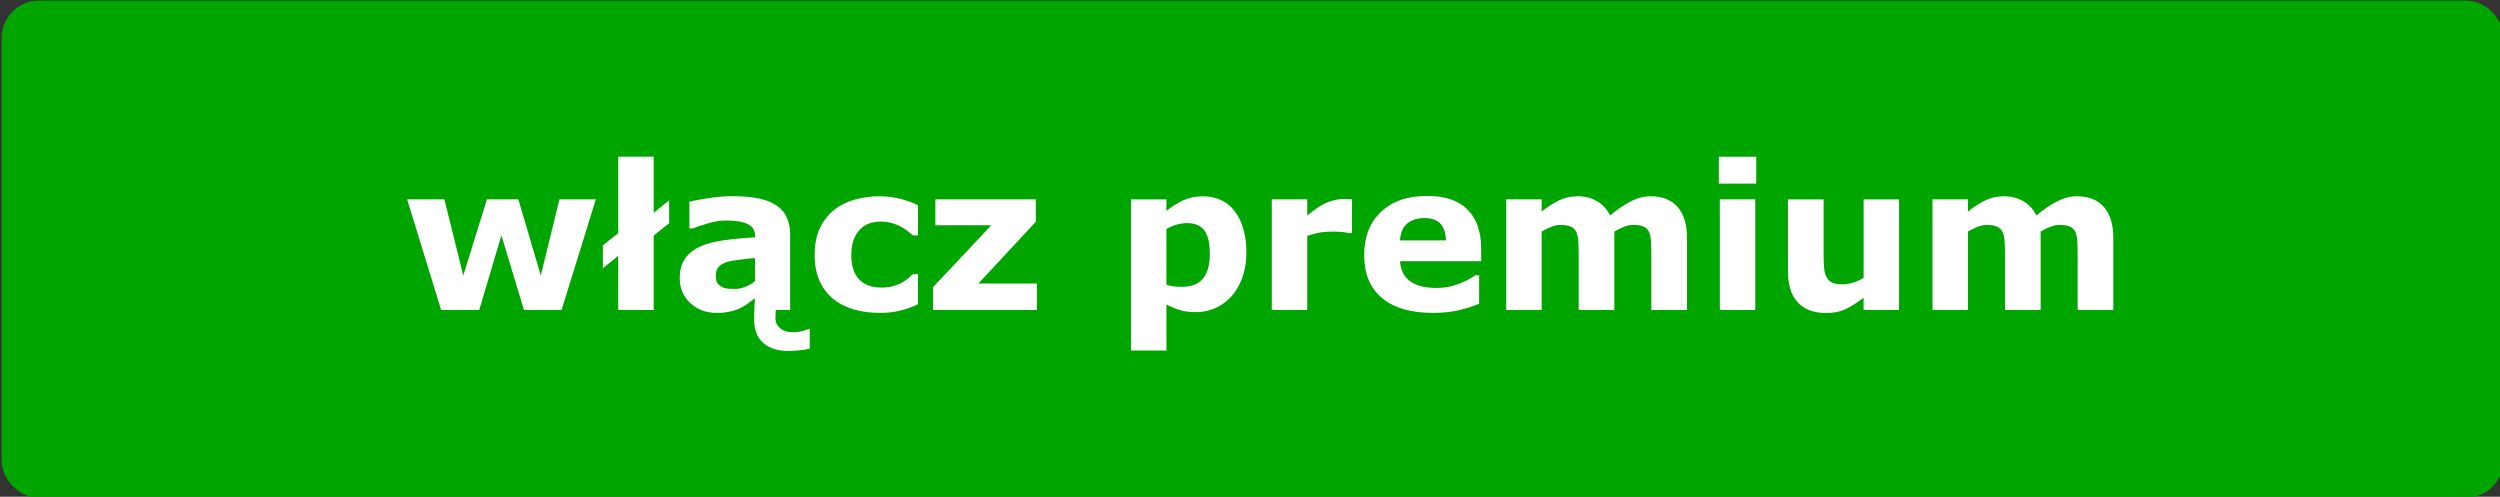
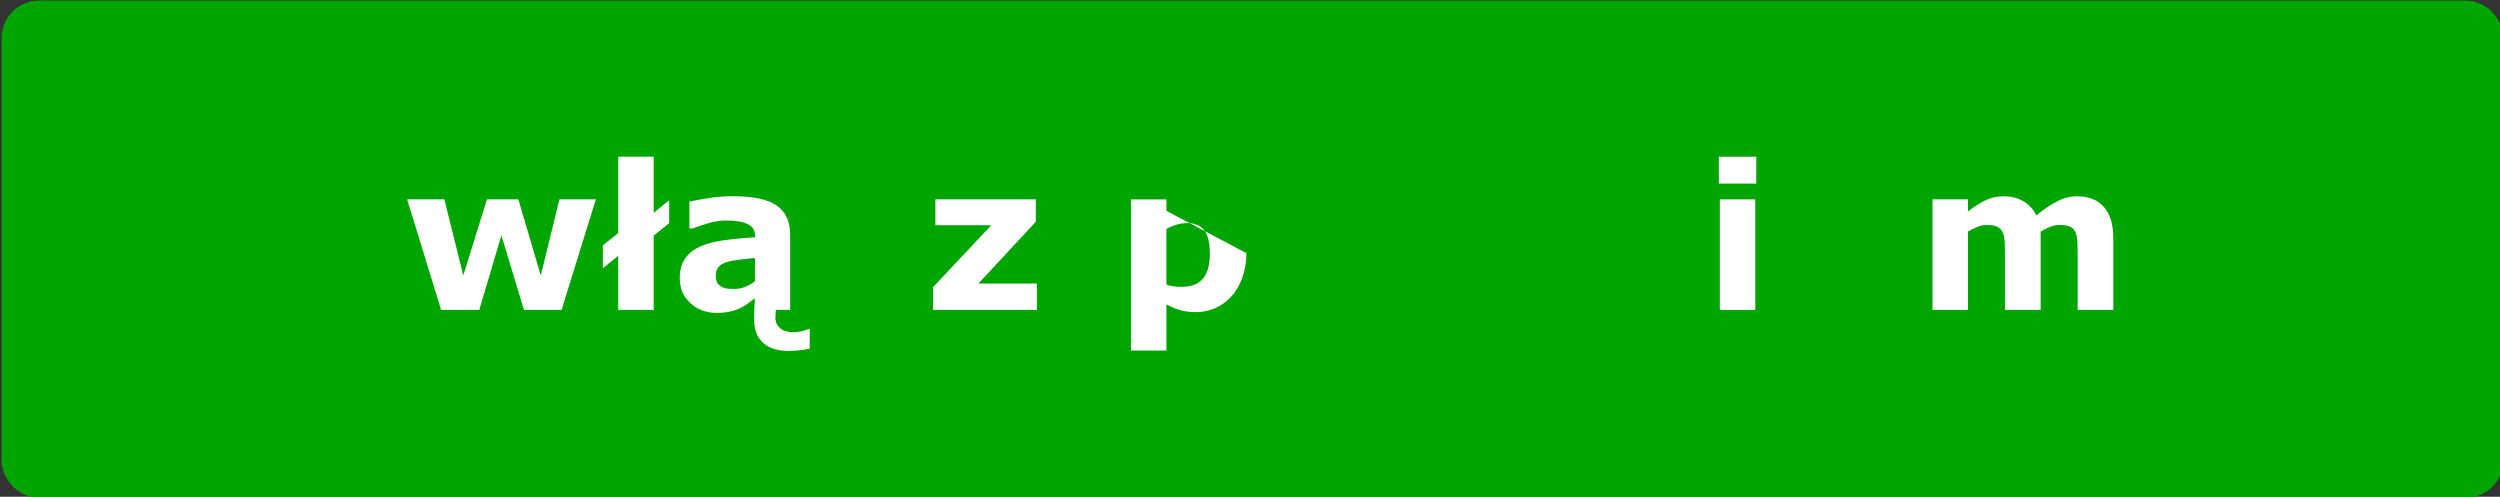
<svg xmlns="http://www.w3.org/2000/svg" id="svg972" width="40.17mm" height="7.981mm" version="1.1" viewBox="0 0 40.17 7.981">
  <rect x="0" y="0" width="40.17" height="7.981" fill="#333333" stroke="none" />
  <g id="layer1" transform="translate(-61.407 -33.454)">
    <g id="g1580" transform="matrix(.353 0 0 .353 17.362 17.252)">
      <rect id="rect1063" x="125.68" y="46.758" width="112.21" height="20.959" ry=".862" fill="#00a500" stroke="#00a500" stroke-linecap="round" stroke-linejoin="round" stroke-width="1.663" />
      <g id="text1104-2-9" transform="matrix(.987 0 0 .987 8.021 .149)" fill="#fff" stroke-width=".698" aria-label="włącz premium">
        <path id="path988-9-2" d="m145.77 55.545-1.581 5.101h-1.735l-1.04-3.438-1.022 3.438h-1.758l-1.567-5.101h1.717l0.872 3.515 1.09-3.515h1.449l1.036 3.515 0.858-3.515z" />
        <path id="path990-1-0" d="m149.15 56.644-0.713 0.572v3.429h-1.635v-2.498l-0.709 0.577v-1.058l0.709-0.563v-3.525h1.635v2.589l0.713-0.581z" />
        <path id="path992-2-2" d="m153.11 59.315v-1.063q-0.332 0.027-0.718 0.077-0.386 0.045-0.586 0.109-0.245 0.077-0.377 0.227-0.127 0.145-0.127 0.386 0 0.159 0.027 0.259 0.027 0.1 0.136 0.191 0.1 0.091 0.245 0.136 0.15 0.041 0.459 0.041 0.245 0 0.495-0.1 0.254-0.1 0.445-0.263zm0 0.79q-0.132 0.1-0.327 0.241-0.191 0.141-0.368 0.223-0.241 0.109-0.5 0.159-0.259 0.054-0.568 0.054-0.727 0-1.217-0.45-0.491-0.45-0.491-1.149 0-0.559 0.25-0.913 0.25-0.354 0.709-0.559 0.454-0.2 1.126-0.286 0.672-0.091 1.394-0.132v-0.027q0-0.422-0.345-0.581-0.345-0.164-1.017-0.164-0.404 0-0.863 0.145-0.459 0.141-0.659 0.218h-0.15v-1.231q0.259-0.068 0.84-0.159 0.586-0.095 1.172-0.095 1.394 0 2.012 0.431 0.622 0.427 0.622 1.344v3.47h-0.659q-9e-3 0.1-0.014 0.191-5e-3 0.091-5e-3 0.191 0 0.277 0.218 0.463 0.218 0.186 0.604 0.186 0.191 0 0.404-0.054 0.218-0.054 0.313-0.1h0.041v0.908q-0.218 0.059-0.509 0.082-0.291 0.027-0.45 0.027-0.777 0-1.19-0.377-0.413-0.372-0.413-1.067 0-0.336 0.014-0.618 0.018-0.286 0.023-0.372z" />
-         <path id="path994-7-3" d="m158.89 60.782q-0.668 0-1.222-0.159-0.55-0.159-0.958-0.491-0.404-0.332-0.627-0.836-0.223-0.504-0.223-1.181 0-0.713 0.236-1.231 0.241-0.518 0.668-0.858 0.413-0.322 0.954-0.472 0.541-0.15 1.122-0.15 0.522 0 0.963 0.114t0.822 0.295v1.394h-0.232q-0.095-0.082-0.232-0.191-0.132-0.109-0.327-0.213-0.186-0.1-0.409-0.164-0.223-0.068-0.518-0.068-0.654 0-1.008 0.418-0.35 0.413-0.35 1.126 0 0.736 0.359 1.117 0.363 0.382 1.026 0.382 0.309 0 0.554-0.068 0.25-0.073 0.413-0.168 0.154-0.091 0.273-0.191 0.118-0.1 0.218-0.195h0.232v1.394q-0.386 0.182-0.808 0.286-0.418 0.109-0.927 0.109z" />
        <path id="path996-0-7" d="m166.11 60.646h-4.792v-1.049l2.689-2.857h-2.58v-1.195h4.633v1.031l-2.648 2.852h2.698z" />
-         <path id="path998-9-5" d="m175.77 58.025q0 0.631-0.195 1.149-0.191 0.518-0.504 0.854-0.327 0.354-0.74 0.536-0.413 0.182-0.886 0.182-0.436 0-0.74-0.095-0.304-0.091-0.622-0.259v2.126h-1.635v-6.972h1.635v0.531q0.377-0.3 0.768-0.486 0.395-0.186 0.908-0.186 0.954 0 1.481 0.699 0.531 0.699 0.531 1.921zm-1.685 0.032q0-0.745-0.254-1.081-0.254-0.336-0.804-0.336-0.232 0-0.477 0.073-0.245 0.068-0.468 0.2v2.566q0.164 0.064 0.35 0.082 0.186 0.018 0.368 0.018 0.65 0 0.967-0.377 0.318-0.382 0.318-1.145z" />
-         <path id="path1000-3-9" d="m180.64 57.103h-0.145q-0.104-0.036-0.336-0.054-0.232-0.018-0.386-0.018-0.35 0-0.618 0.045-0.268 0.045-0.577 0.154v3.416h-1.635v-5.101h1.635v0.749q0.54-0.463 0.94-0.613 0.4-0.154 0.736-0.154 0.086 0 0.195 0.004t0.191 0.014z" />
-         <path id="path1002-6-2" d="m186.6 58.397h-3.743q0.036 0.6 0.454 0.917 0.422 0.318 1.24 0.318 0.518 0 1.004-0.186t0.768-0.4h0.182v1.313q-0.554 0.223-1.045 0.322-0.491 0.1-1.086 0.1-1.535 0-2.353-0.69-0.818-0.69-0.818-1.967 0-1.263 0.772-1.998 0.777-0.74 2.126-0.74 1.244 0 1.871 0.631 0.627 0.627 0.627 1.808zm-1.626-0.958q-0.014-0.513-0.254-0.772-0.241-0.259-0.749-0.259-0.472 0-0.777 0.245t-0.341 0.786z" />
-         <path id="path1004-0-2" d="m192.74 57.03v3.615h-1.644v-2.548q0-0.372-0.018-0.631-0.018-0.263-0.1-0.427-0.082-0.164-0.25-0.236-0.164-0.077-0.463-0.077-0.241 0-0.468 0.1-0.227 0.095-0.409 0.204v3.615h-1.635v-5.101h1.635v0.563q0.422-0.332 0.808-0.518 0.386-0.186 0.854-0.186 0.504 0 0.89 0.227 0.386 0.223 0.604 0.659 0.491-0.413 0.954-0.65t0.908-0.236q0.827 0 1.254 0.495 0.431 0.495 0.431 1.426v3.32h-1.644v-2.548q0-0.377-0.018-0.636-0.014-0.259-0.095-0.422-0.077-0.164-0.245-0.236-0.168-0.077-0.472-0.077-0.204 0-0.4 0.073-0.195 0.068-0.477 0.232z" />
+         <path id="path998-9-5" d="m175.77 58.025q0 0.631-0.195 1.149-0.191 0.518-0.504 0.854-0.327 0.354-0.74 0.536-0.413 0.182-0.886 0.182-0.436 0-0.74-0.095-0.304-0.091-0.622-0.259v2.126h-1.635v-6.972h1.635v0.531zm-1.685 0.032q0-0.745-0.254-1.081-0.254-0.336-0.804-0.336-0.232 0-0.477 0.073-0.245 0.068-0.468 0.2v2.566q0.164 0.064 0.35 0.082 0.186 0.018 0.368 0.018 0.65 0 0.967-0.377 0.318-0.382 0.318-1.145z" />
        <path id="path1006-6-8" d="m199.24 60.646h-1.635v-5.101h1.635zm0.045-5.827h-1.726v-1.24h1.726z" />
-         <path id="path1008-2-9" d="m205.87 60.646h-1.635v-0.563q-0.454 0.345-0.831 0.527-0.377 0.177-0.899 0.177-0.845 0-1.304-0.486-0.454-0.486-0.454-1.435v-3.32h1.644v2.53q0 0.386 0.023 0.645 0.027 0.254 0.118 0.422 0.086 0.168 0.259 0.245 0.177 0.077 0.491 0.077 0.209 0 0.463-0.077 0.254-0.077 0.491-0.227v-3.615h1.635z" />
        <path id="path1010-6-7" d="m212.4 57.03v3.615h-1.644v-2.548q0-0.372-0.018-0.631-0.018-0.263-0.1-0.427-0.082-0.164-0.25-0.236-0.164-0.077-0.463-0.077-0.241 0-0.468 0.1-0.227 0.095-0.409 0.204v3.615h-1.635v-5.101h1.635v0.563q0.422-0.332 0.808-0.518 0.386-0.186 0.854-0.186 0.504 0 0.89 0.227 0.386 0.223 0.604 0.659 0.491-0.413 0.954-0.65t0.908-0.236q0.827 0 1.254 0.495 0.431 0.495 0.431 1.426v3.32h-1.644v-2.548q0-0.377-0.018-0.636-0.014-0.259-0.095-0.422-0.077-0.164-0.245-0.236-0.168-0.077-0.472-0.077-0.204 0-0.4 0.073-0.195 0.068-0.477 0.232z" />
      </g>
    </g>
  </g>
</svg>